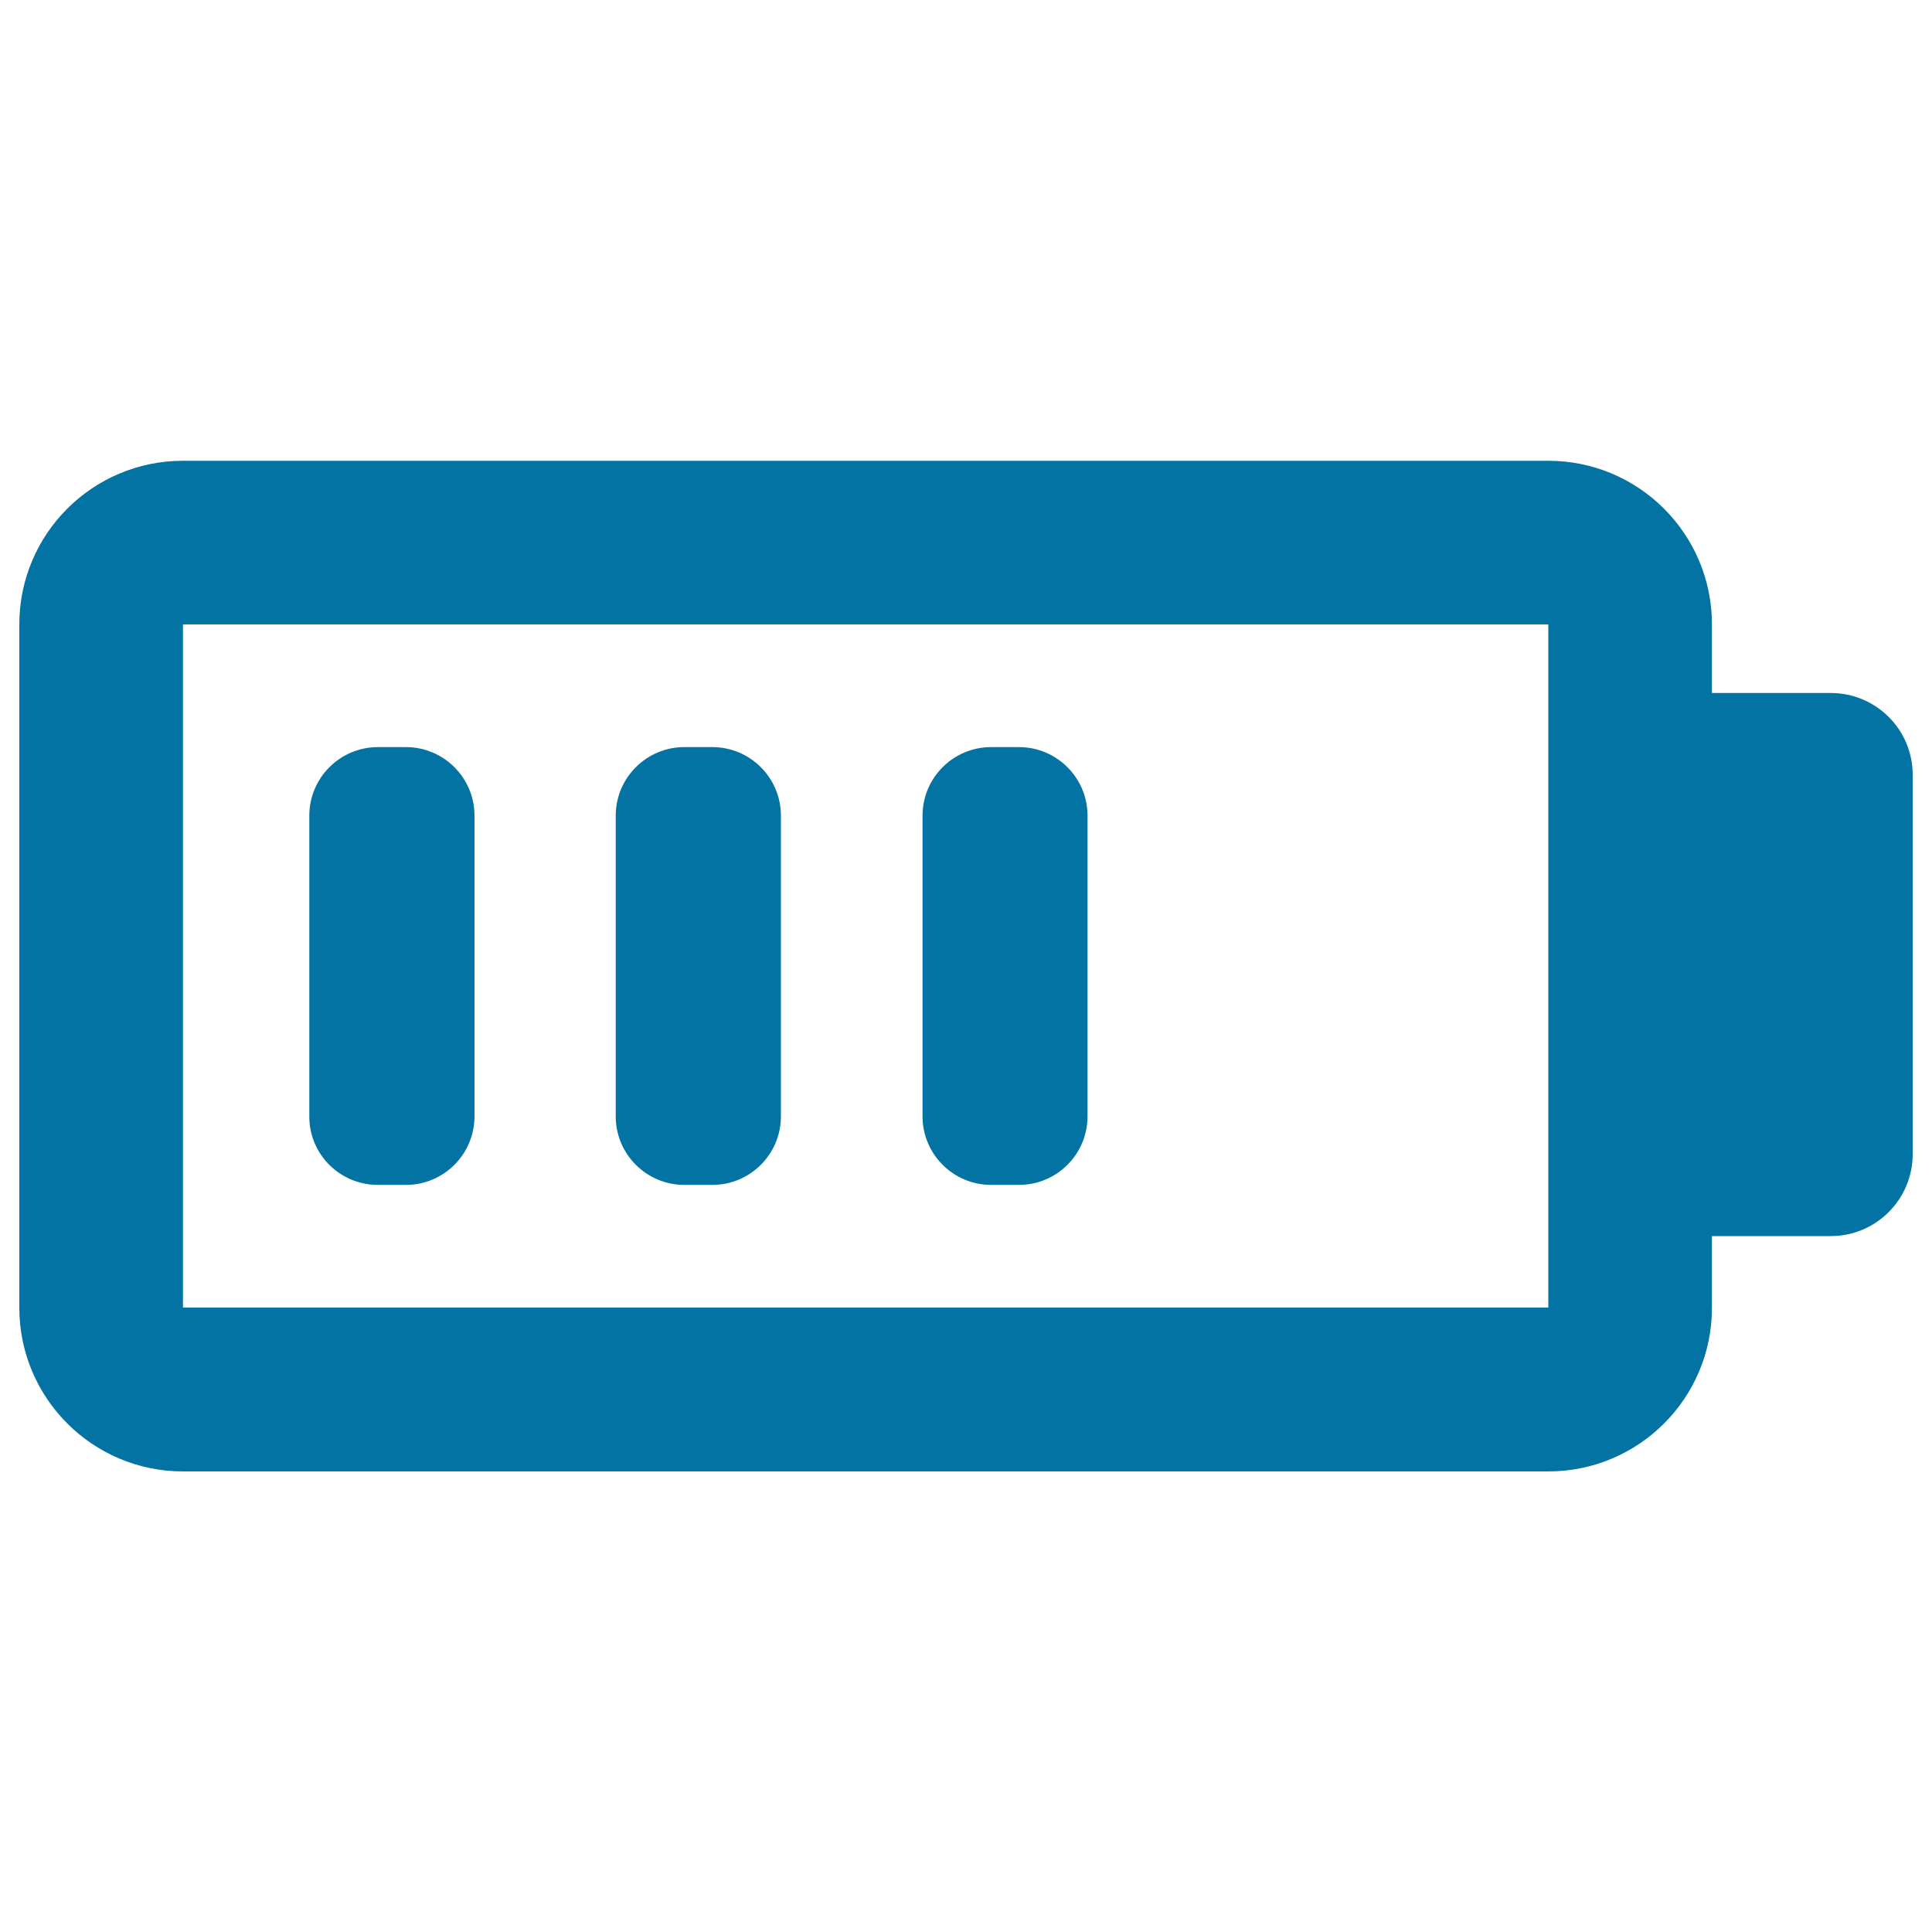
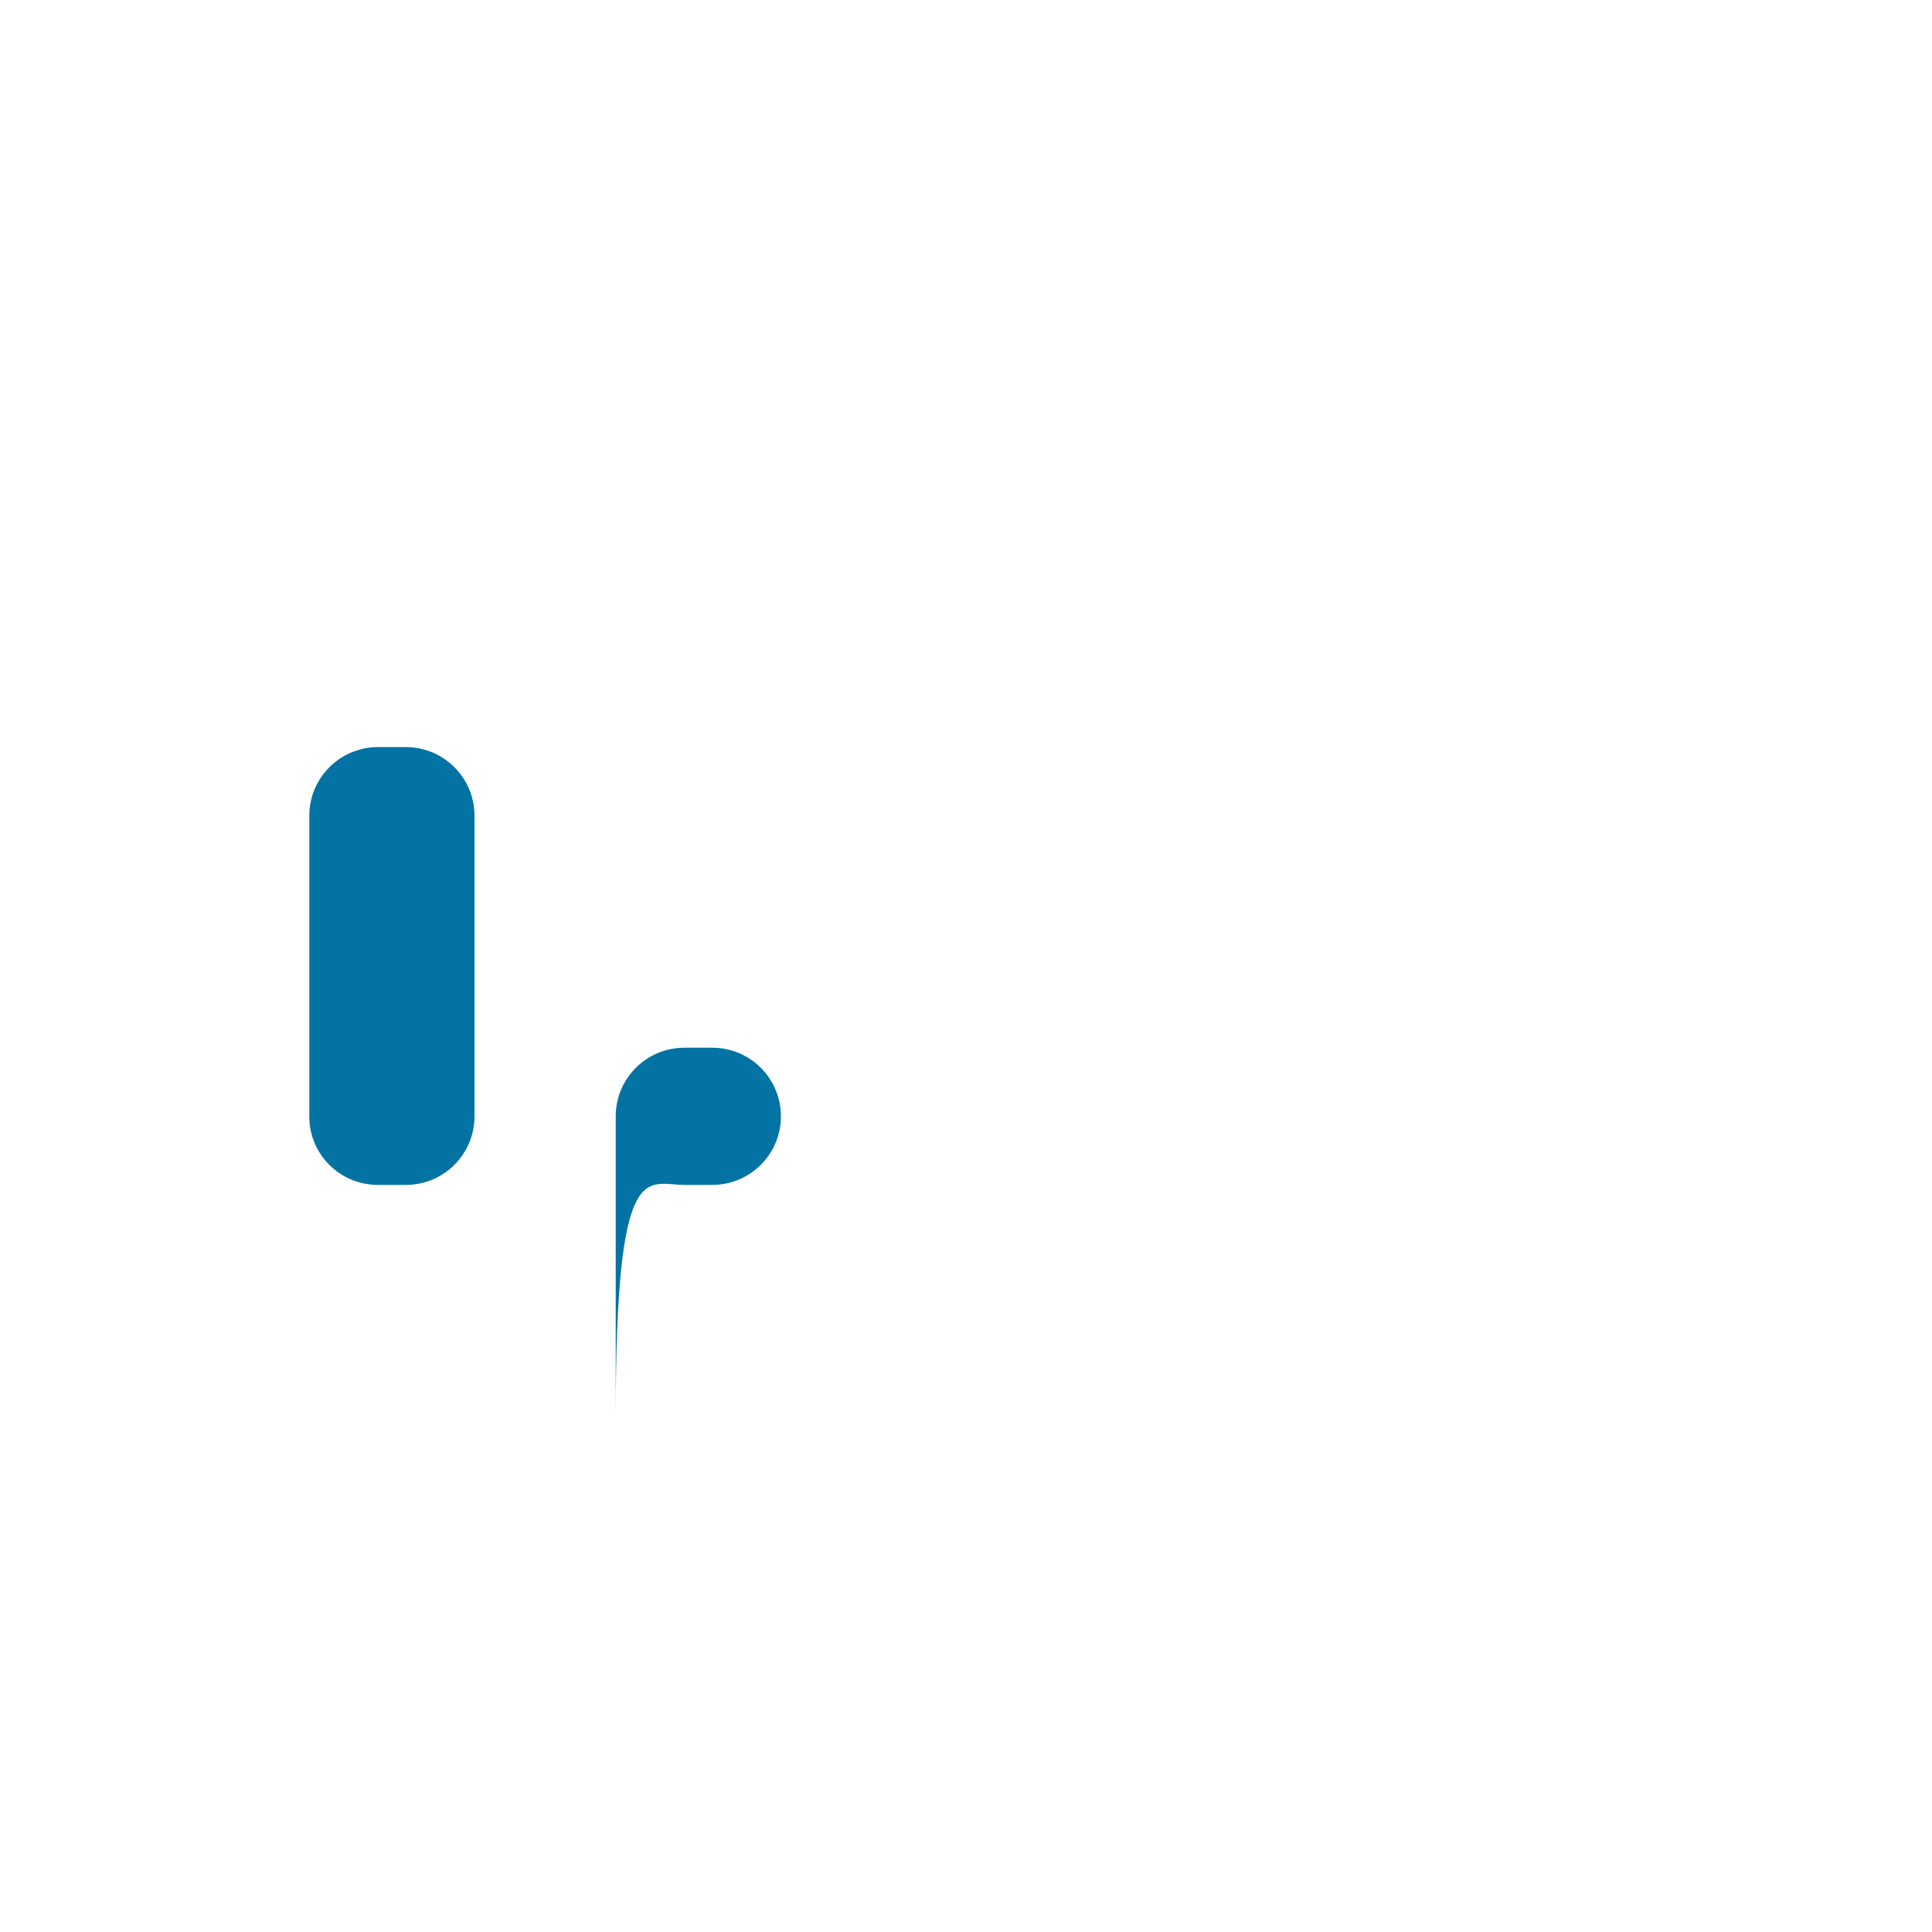
<svg xmlns="http://www.w3.org/2000/svg" viewBox="0 0 1000 1000" style="fill:#0273a2">
  <title>Battery Charge Almost Full SVG icon</title>
  <g>
-     <path d="M947.6,358.7h-61.5v-35.5c0-46.8-37.9-84.7-84.7-84.7H94.7c-46.8,0-84.7,37.9-84.7,84.7v353.7c0,46.7,37.9,84.7,84.7,84.7h706.7c46.8,0,84.7-37.9,84.7-84.7v-37.1h61.5c23.4,0,42.4-19,42.4-42.4V401C990,377.6,971,358.7,947.6,358.7z M801.4,676.8H94.7V323.2h706.7L801.4,676.8L801.4,676.8z" />
    <path d="M195.6,613.3h14.5c19.6,0,35.5-15.9,35.5-35.5V422.2c0-19.6-15.9-35.5-35.5-35.5h-14.5c-19.6,0-35.5,15.9-35.5,35.5v155.6C160,597.4,175.9,613.3,195.6,613.3z" />
-     <path d="M354.2,613.3h14.5c19.6,0,35.5-15.9,35.5-35.5V422.2c0-19.6-15.9-35.5-35.5-35.5h-14.5c-19.6,0-35.5,15.9-35.5,35.5v155.6C318.7,597.4,334.6,613.3,354.2,613.3z" />
-     <path d="M513,613.3h14.4c19.6,0,35.5-15.9,35.5-35.5V422.2c0-19.6-15.9-35.5-35.5-35.5H513c-19.6,0-35.5,15.9-35.5,35.5v155.6C477.5,597.4,493.4,613.3,513,613.3z" />
+     <path d="M354.2,613.3h14.5c19.6,0,35.5-15.9,35.5-35.5c0-19.6-15.9-35.5-35.5-35.5h-14.5c-19.6,0-35.5,15.9-35.5,35.5v155.6C318.7,597.4,334.6,613.3,354.2,613.3z" />
  </g>
</svg>